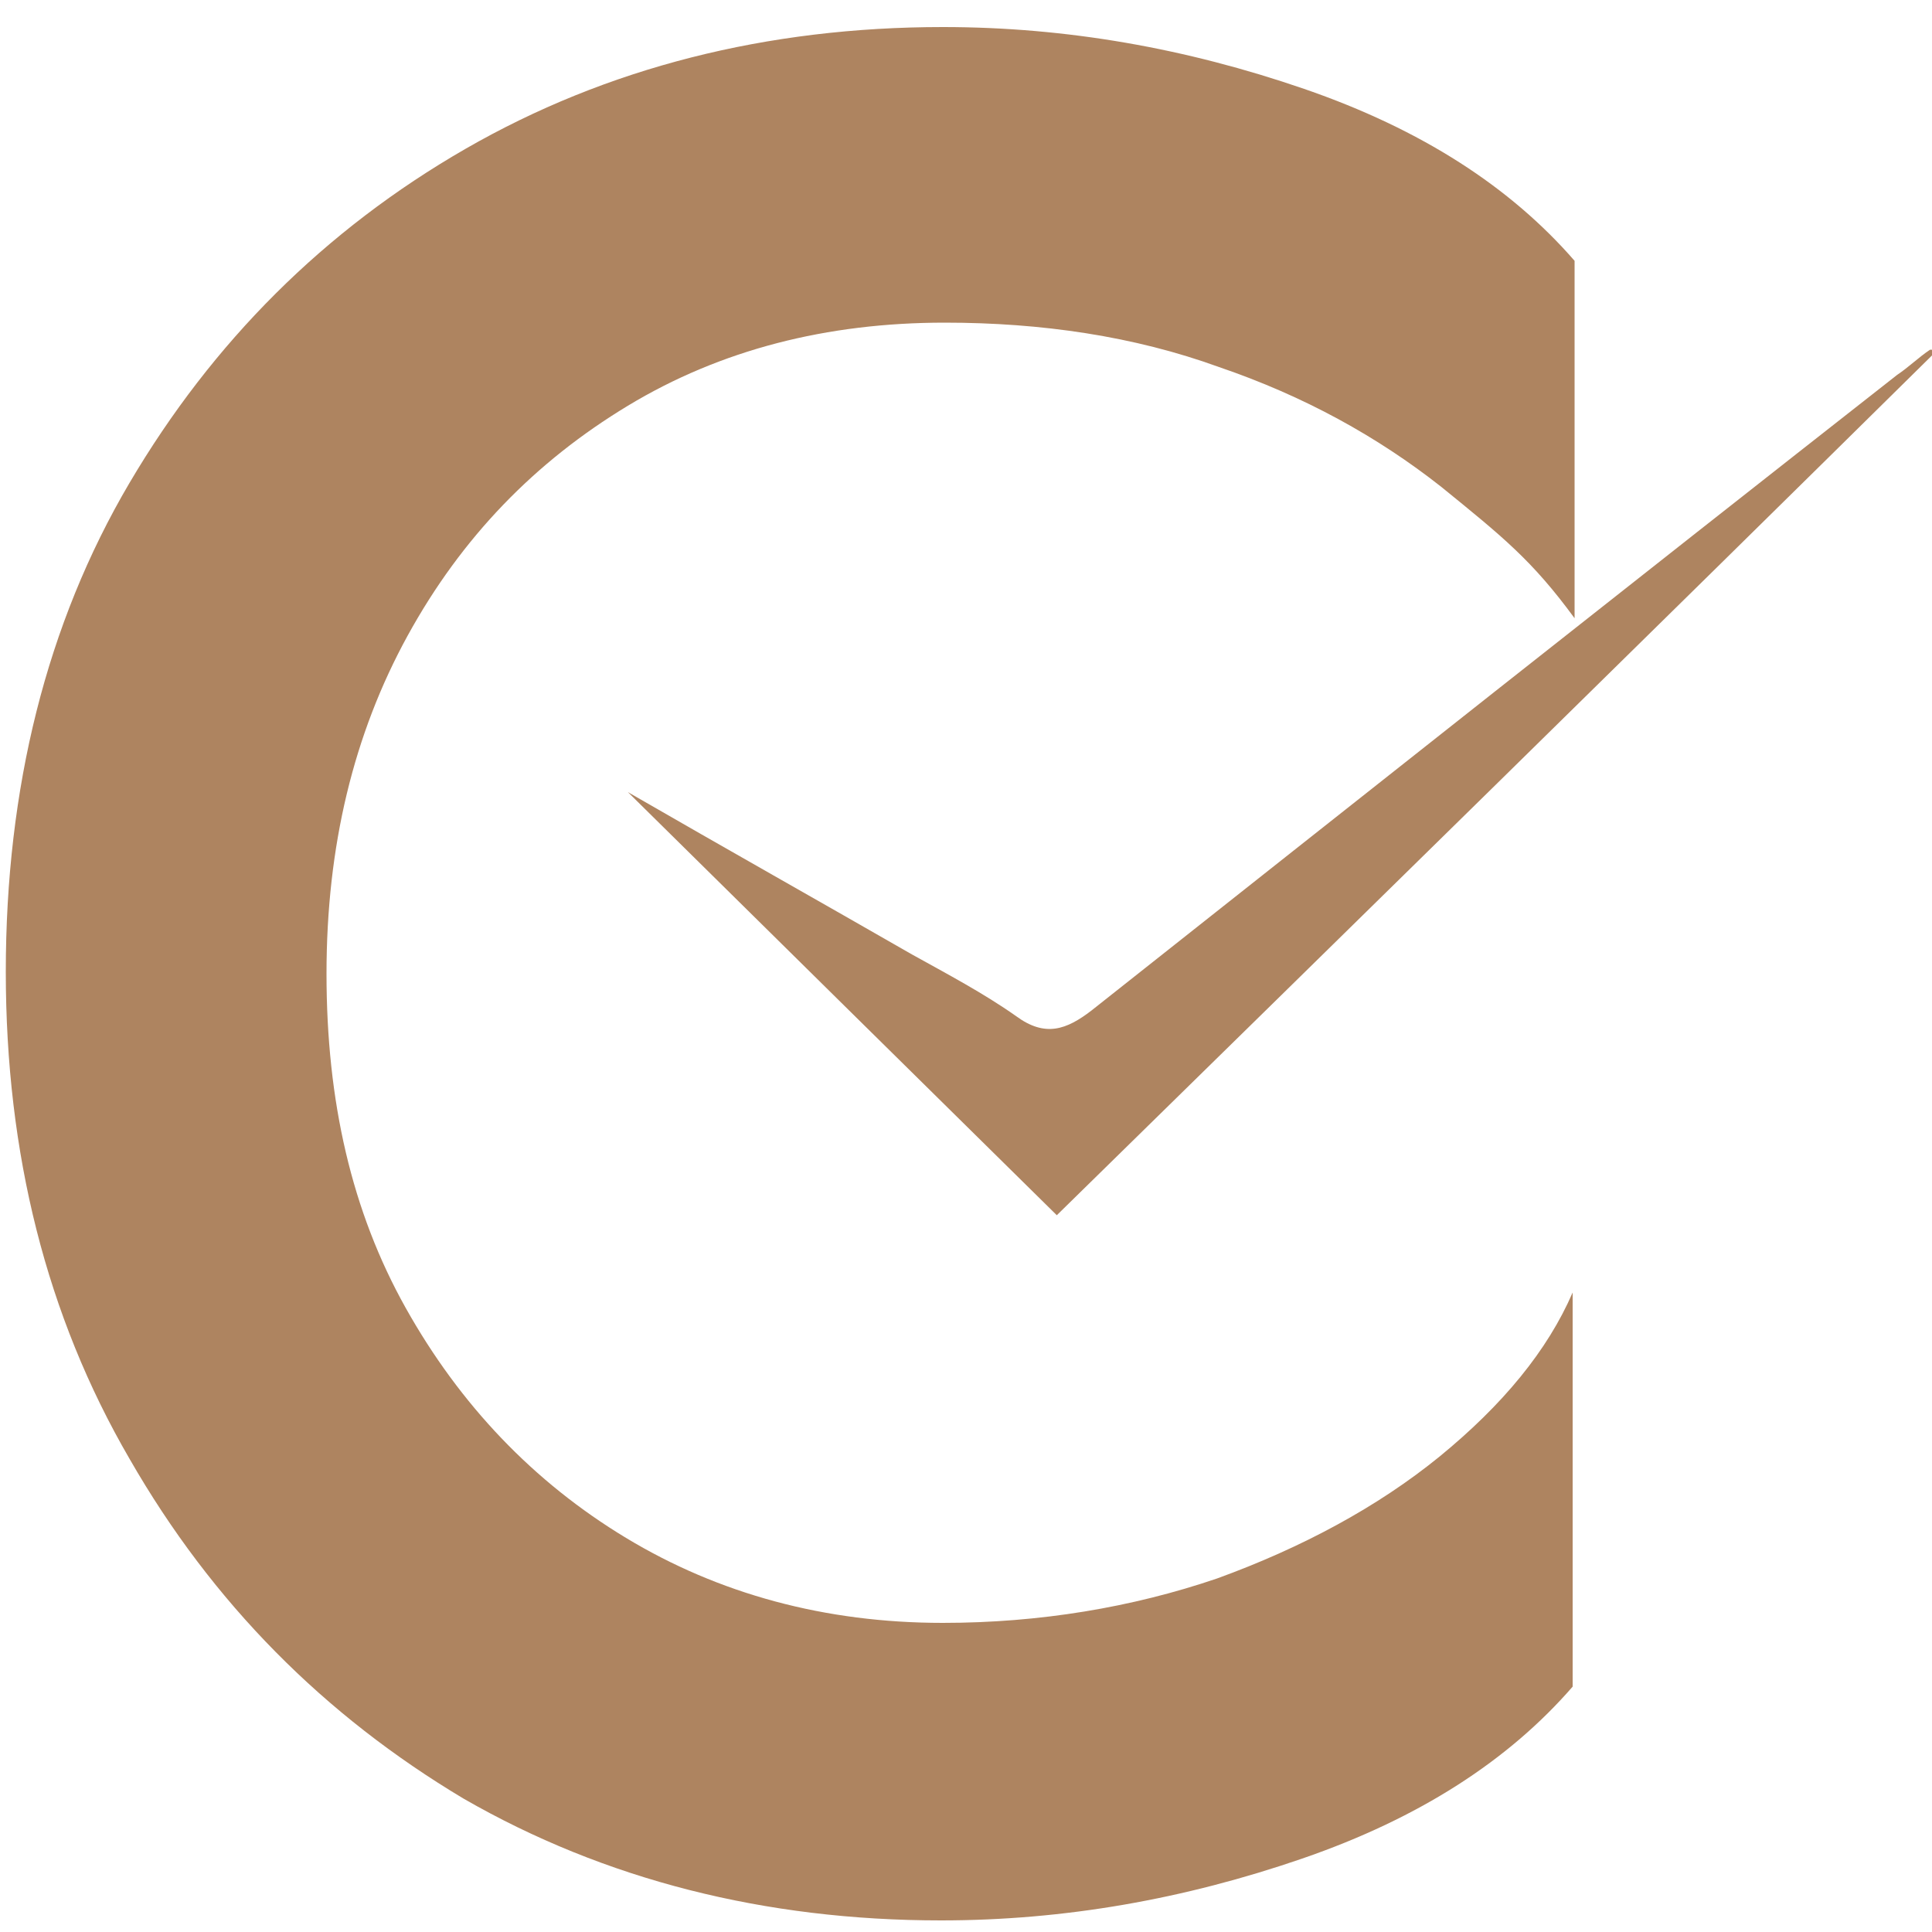
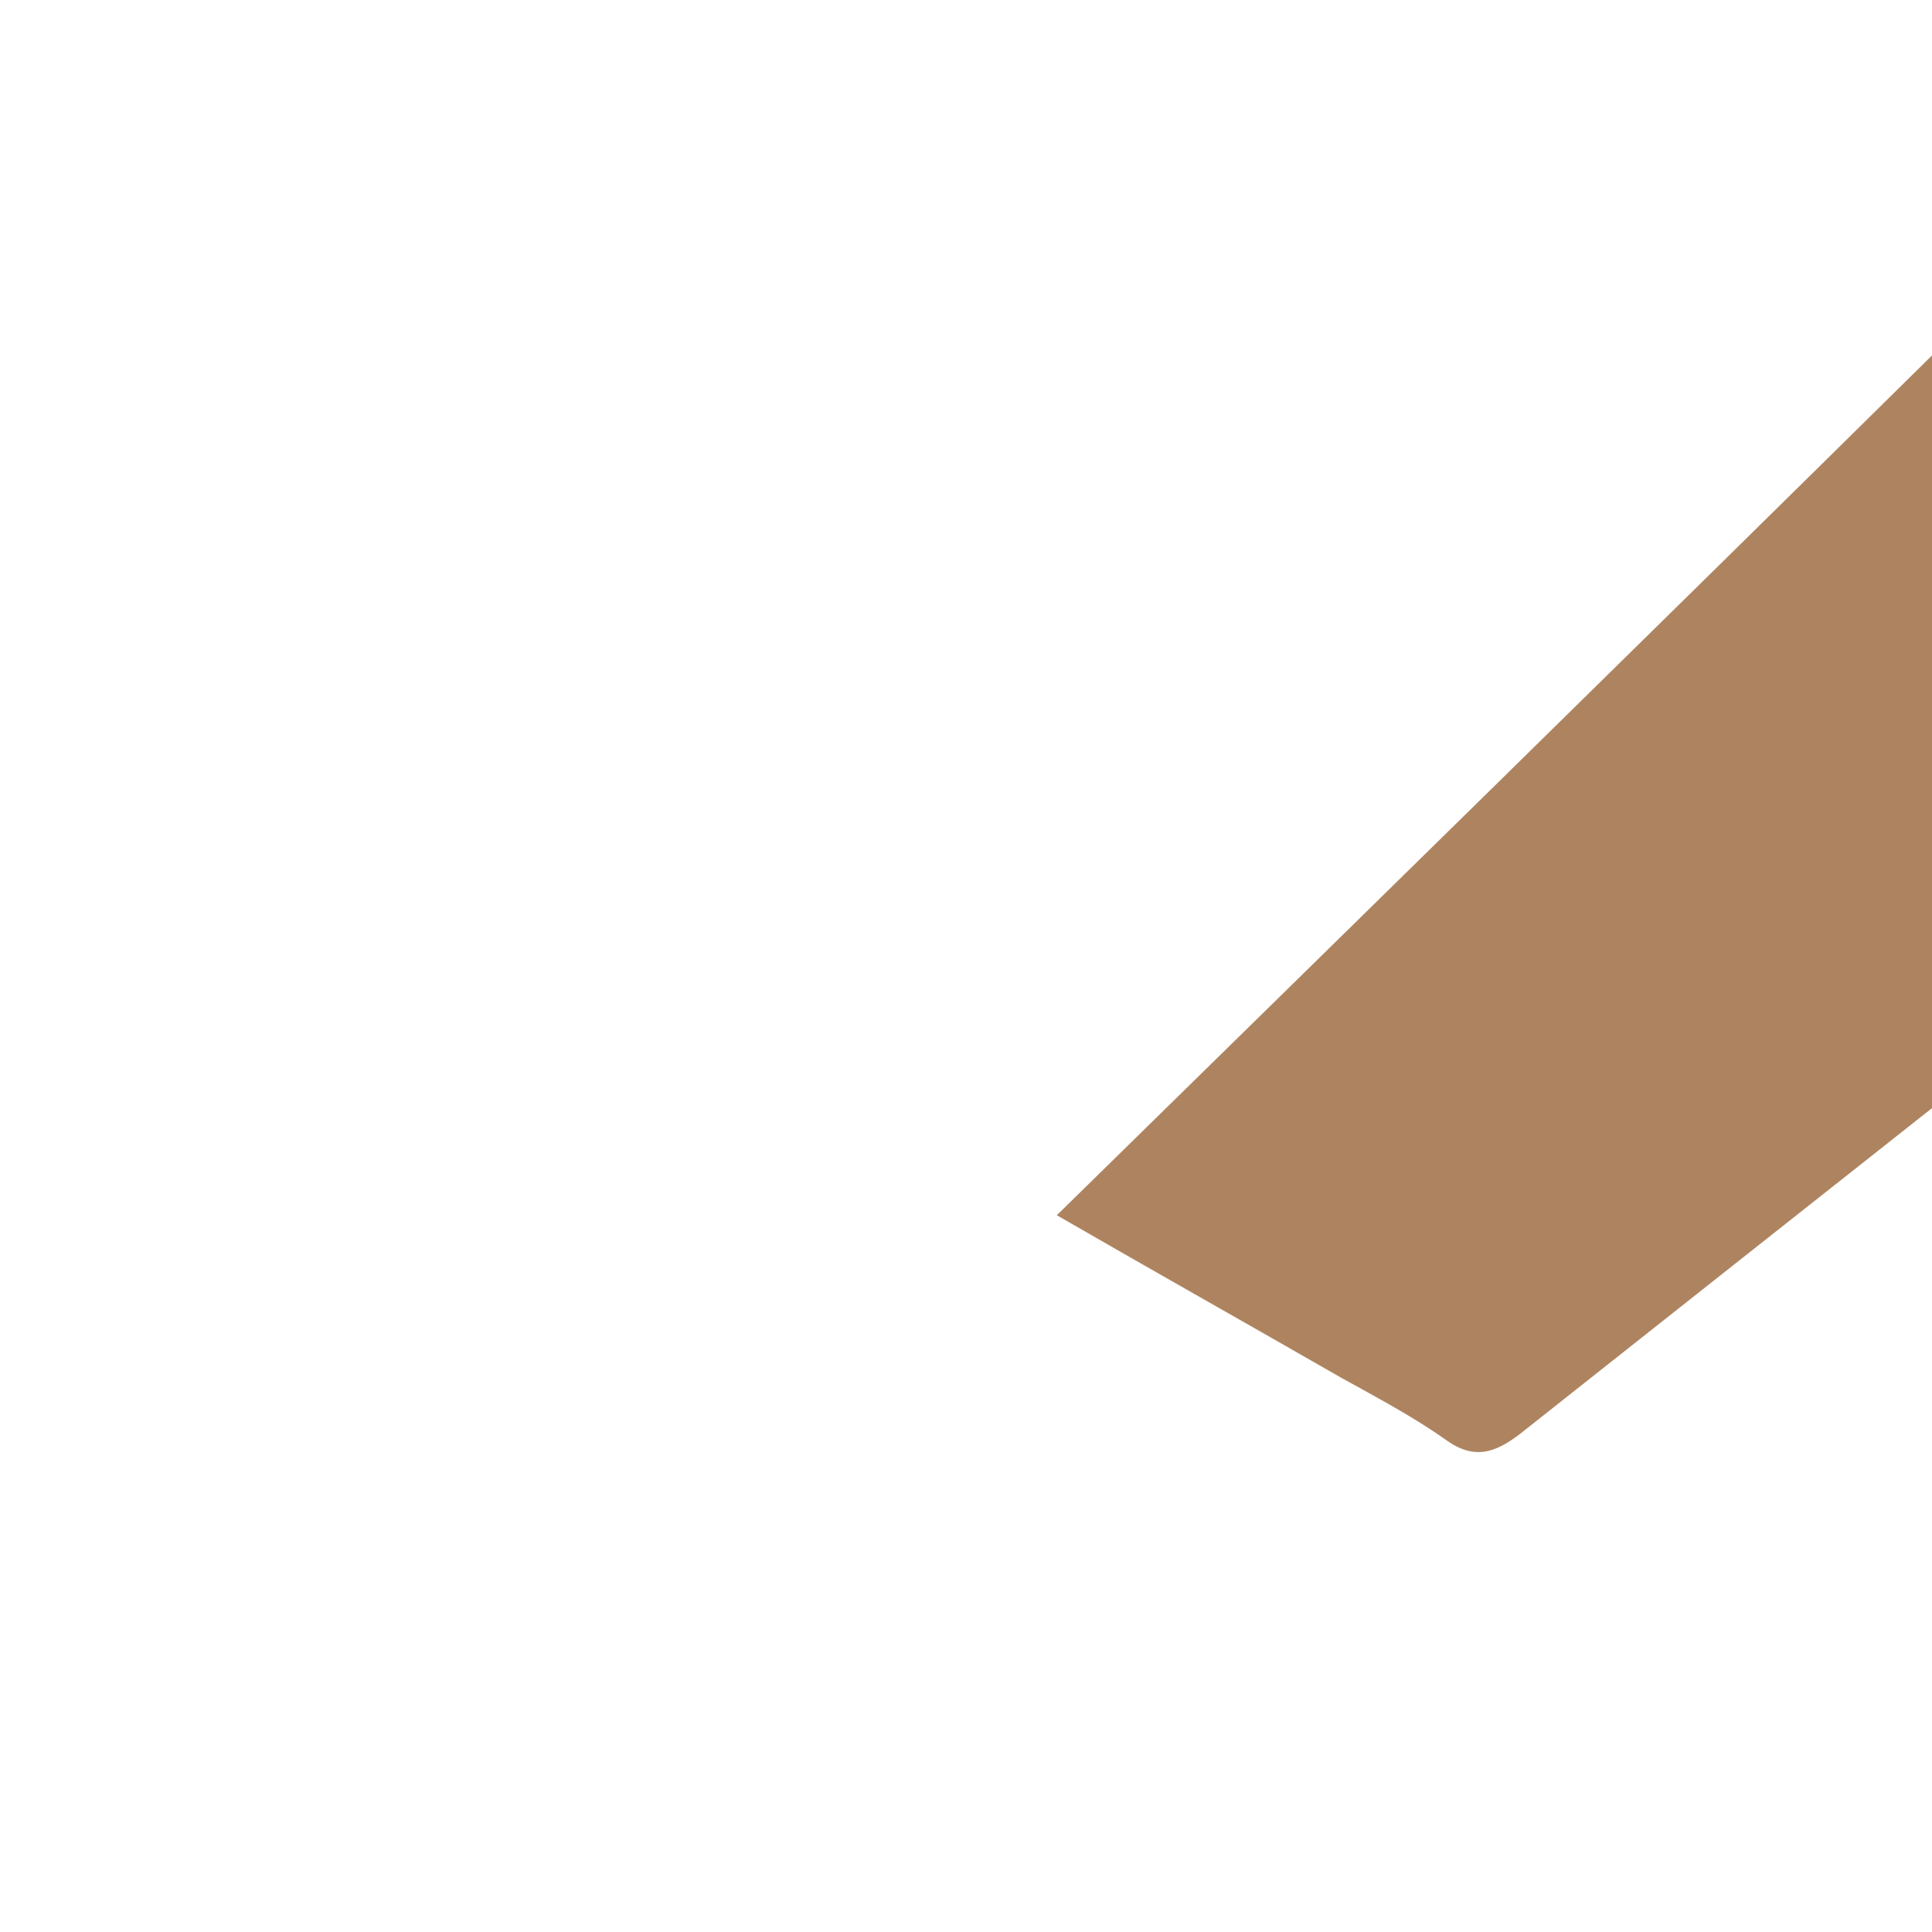
<svg xmlns="http://www.w3.org/2000/svg" version="1.1" id="Layer_1" x="0px" y="0px" viewBox="0 0 100 100" style="enable-background:new 0 0 100 100;" xml:space="preserve">
  <style type="text/css">
	.st0{fill:#AE8460;}
</style>
-   <path id="XMLID_481_" class="st0" d="M100.2,18.2C85,33.2,69.8,48.1,54.7,62.9C47.7,56,40.4,48.8,32.5,41c5.2,3,10,5.7,14.7,8.4  c1.8,1,3.7,2,5.4,3.2c1.5,1.1,2.6,0.7,3.9-0.3c13.9-11,27.8-22,41.7-32.9c0.6-0.4,1.1-0.9,1.7-1.3C100,18.1,100.1,18.1,100.2,18.2z" />
+   <path id="XMLID_481_" class="st0" d="M100.2,18.2C85,33.2,69.8,48.1,54.7,62.9c5.2,3,10,5.7,14.7,8.4  c1.8,1,3.7,2,5.4,3.2c1.5,1.1,2.6,0.7,3.9-0.3c13.9-11,27.8-22,41.7-32.9c0.6-0.4,1.1-0.9,1.7-1.3C100,18.1,100.1,18.1,100.2,18.2z" />
  <g id="XMLID_176_">
-     <path id="XMLID_236_" class="st0" d="M21,67.7c2.8,5,6.6,9,11.4,11.9c4.8,2.9,10.3,4.4,16.4,4.4c5,0,9.8-0.8,14.2-2.3   c4.4-1.6,8.3-3.7,11.5-6.3c3.3-2.7,5.6-5.5,6.9-8.5v20.4c-3.3,3.8-7.9,6.8-14,8.9c-6.1,2.1-12.3,3.2-18.7,3.2   c-9.1,0-17.4-2.1-24.7-6.3C16.8,88.8,11,83,6.7,75.5c-4.3-7.4-6.4-15.8-6.4-25.2c0-9.5,2.1-18,6.4-25.3C11,17.7,16.8,11.9,24.1,7.7   c7.3-4.2,15.6-6.3,24.7-6.3c6.4,0,12.6,1.1,18.7,3.2c6.1,2.1,10.7,5.1,14,8.9V32c-2.2-3-3.7-4.2-6.9-6.8c-3.3-2.6-7.1-4.7-11.5-6.2   c-4.4-1.6-9.2-2.3-14.2-2.3c-6.1,0-11.6,1.4-16.4,4.3c-4.8,2.9-8.6,6.8-11.4,11.9c-2.8,5.1-4.2,10.9-4.2,17.5S18.2,62.7,21,67.7z" />
-   </g>
+     </g>
</svg>